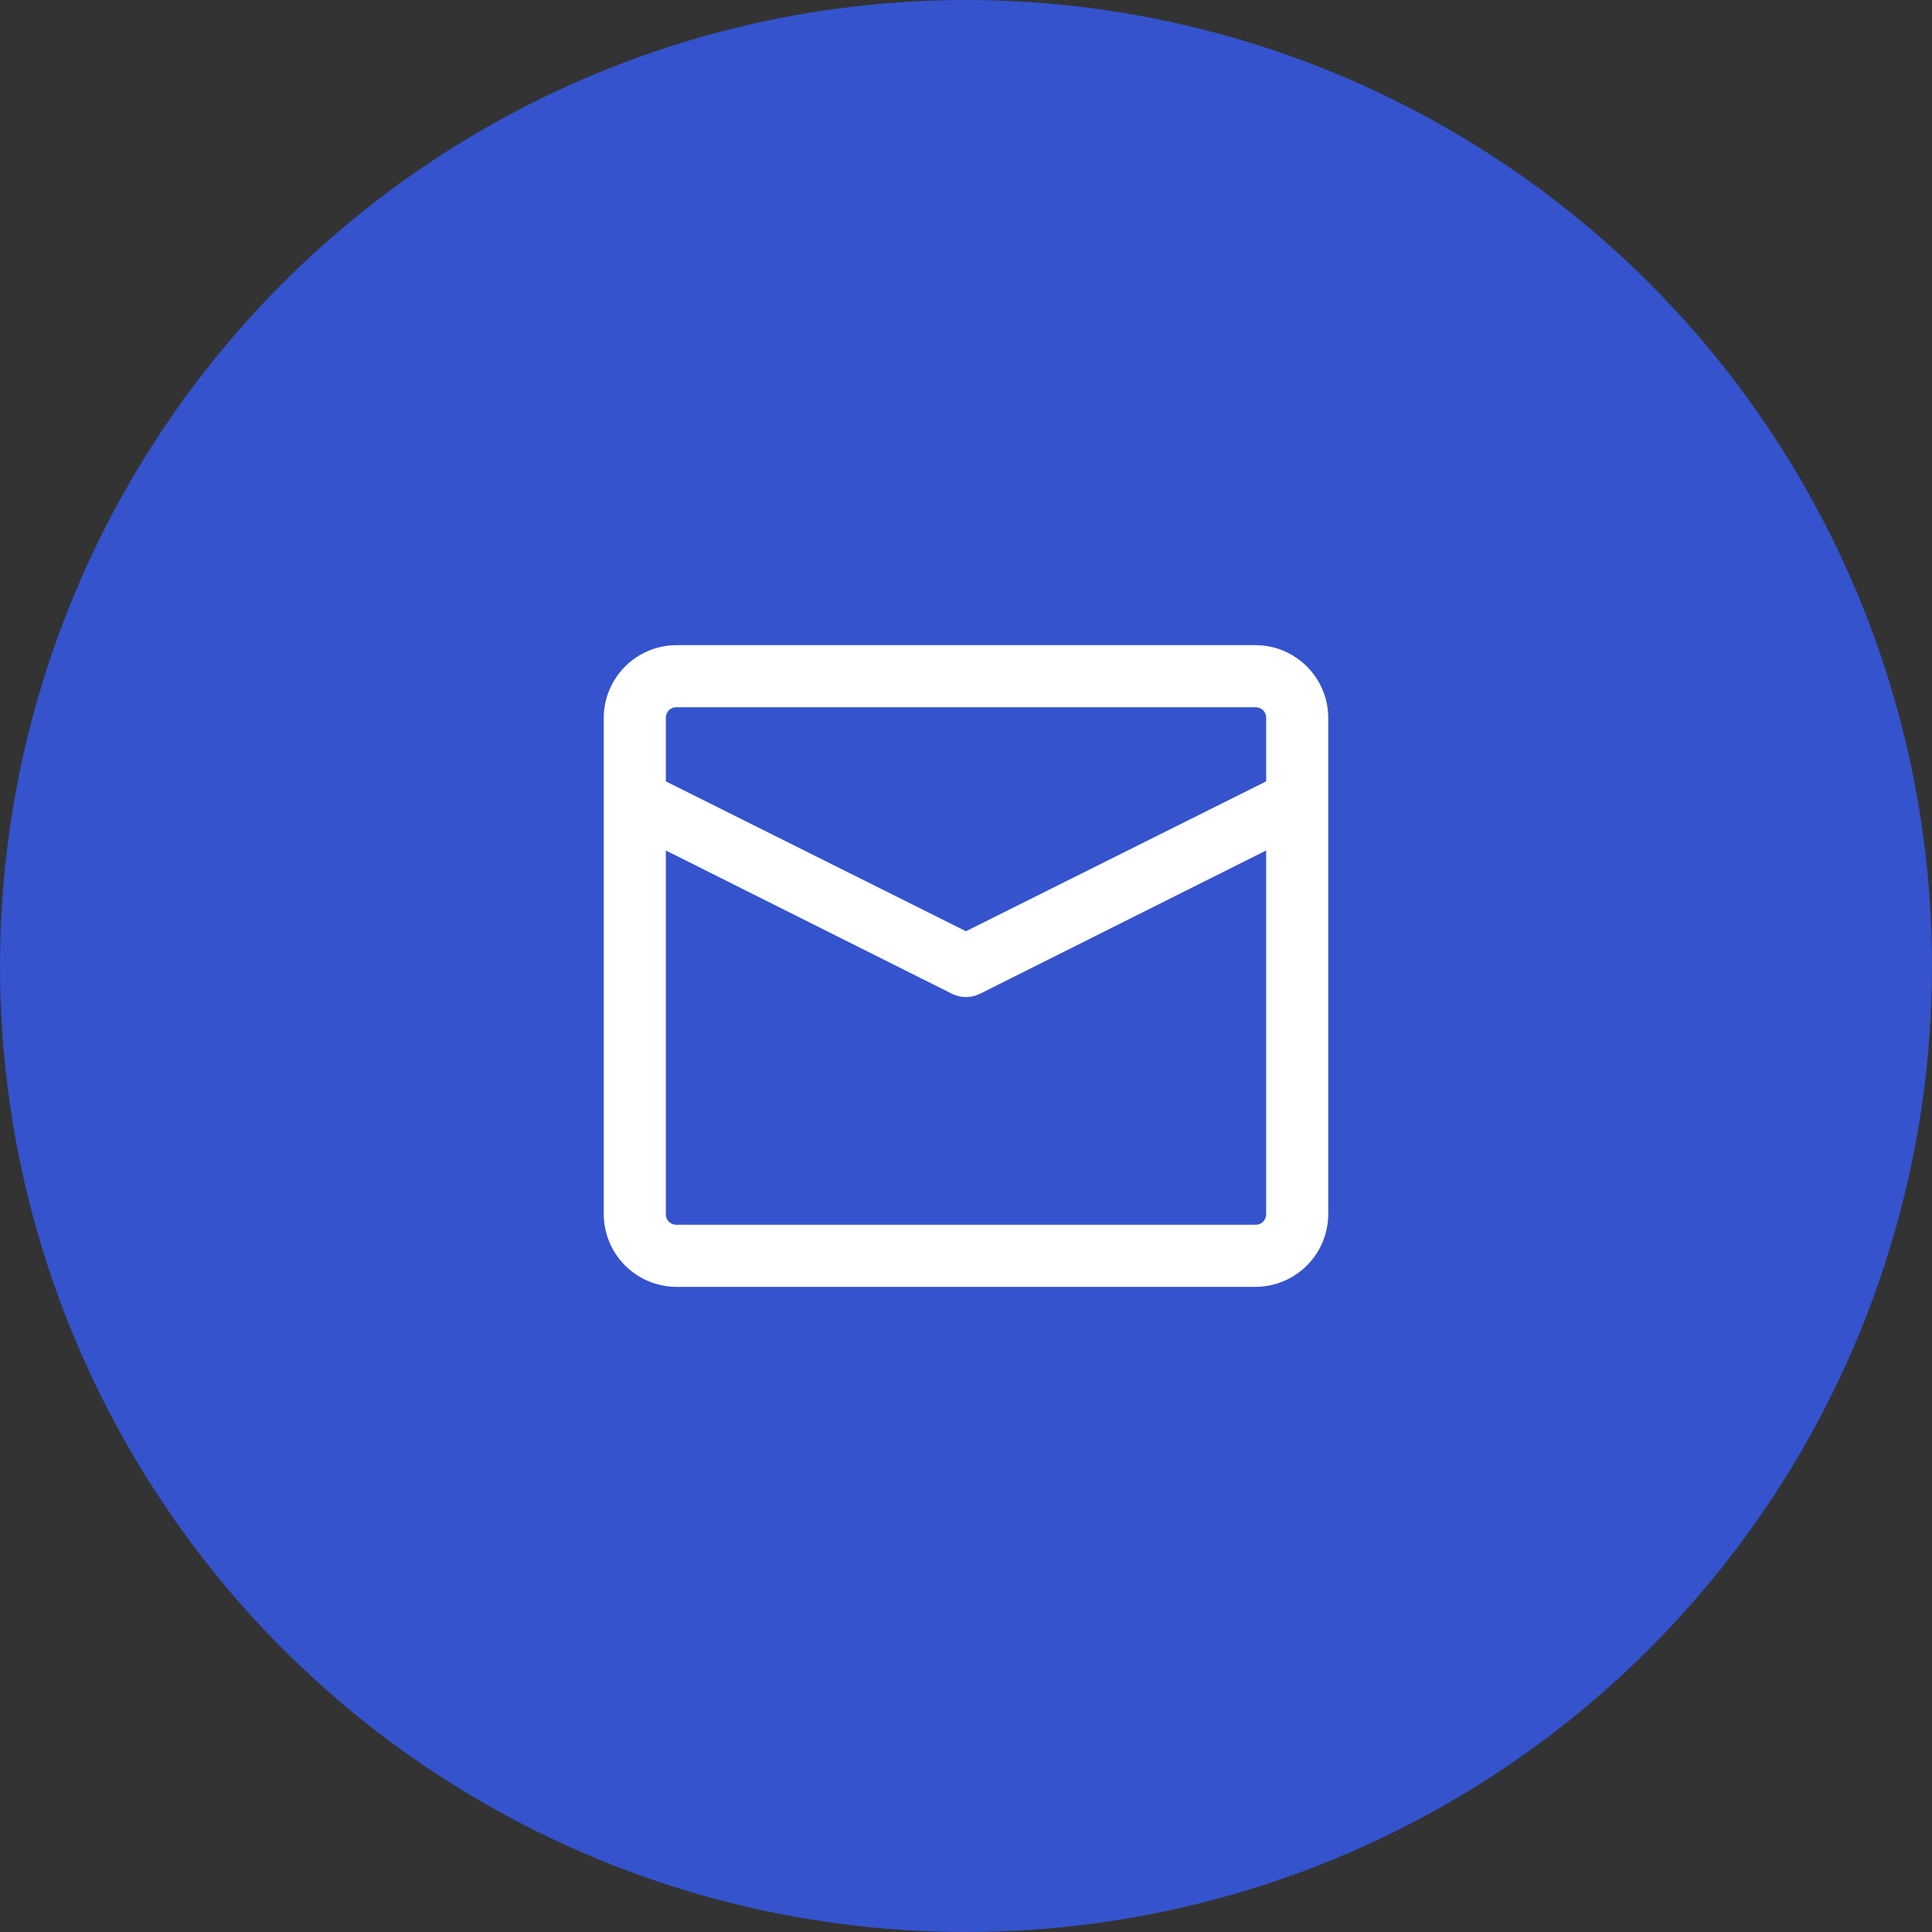
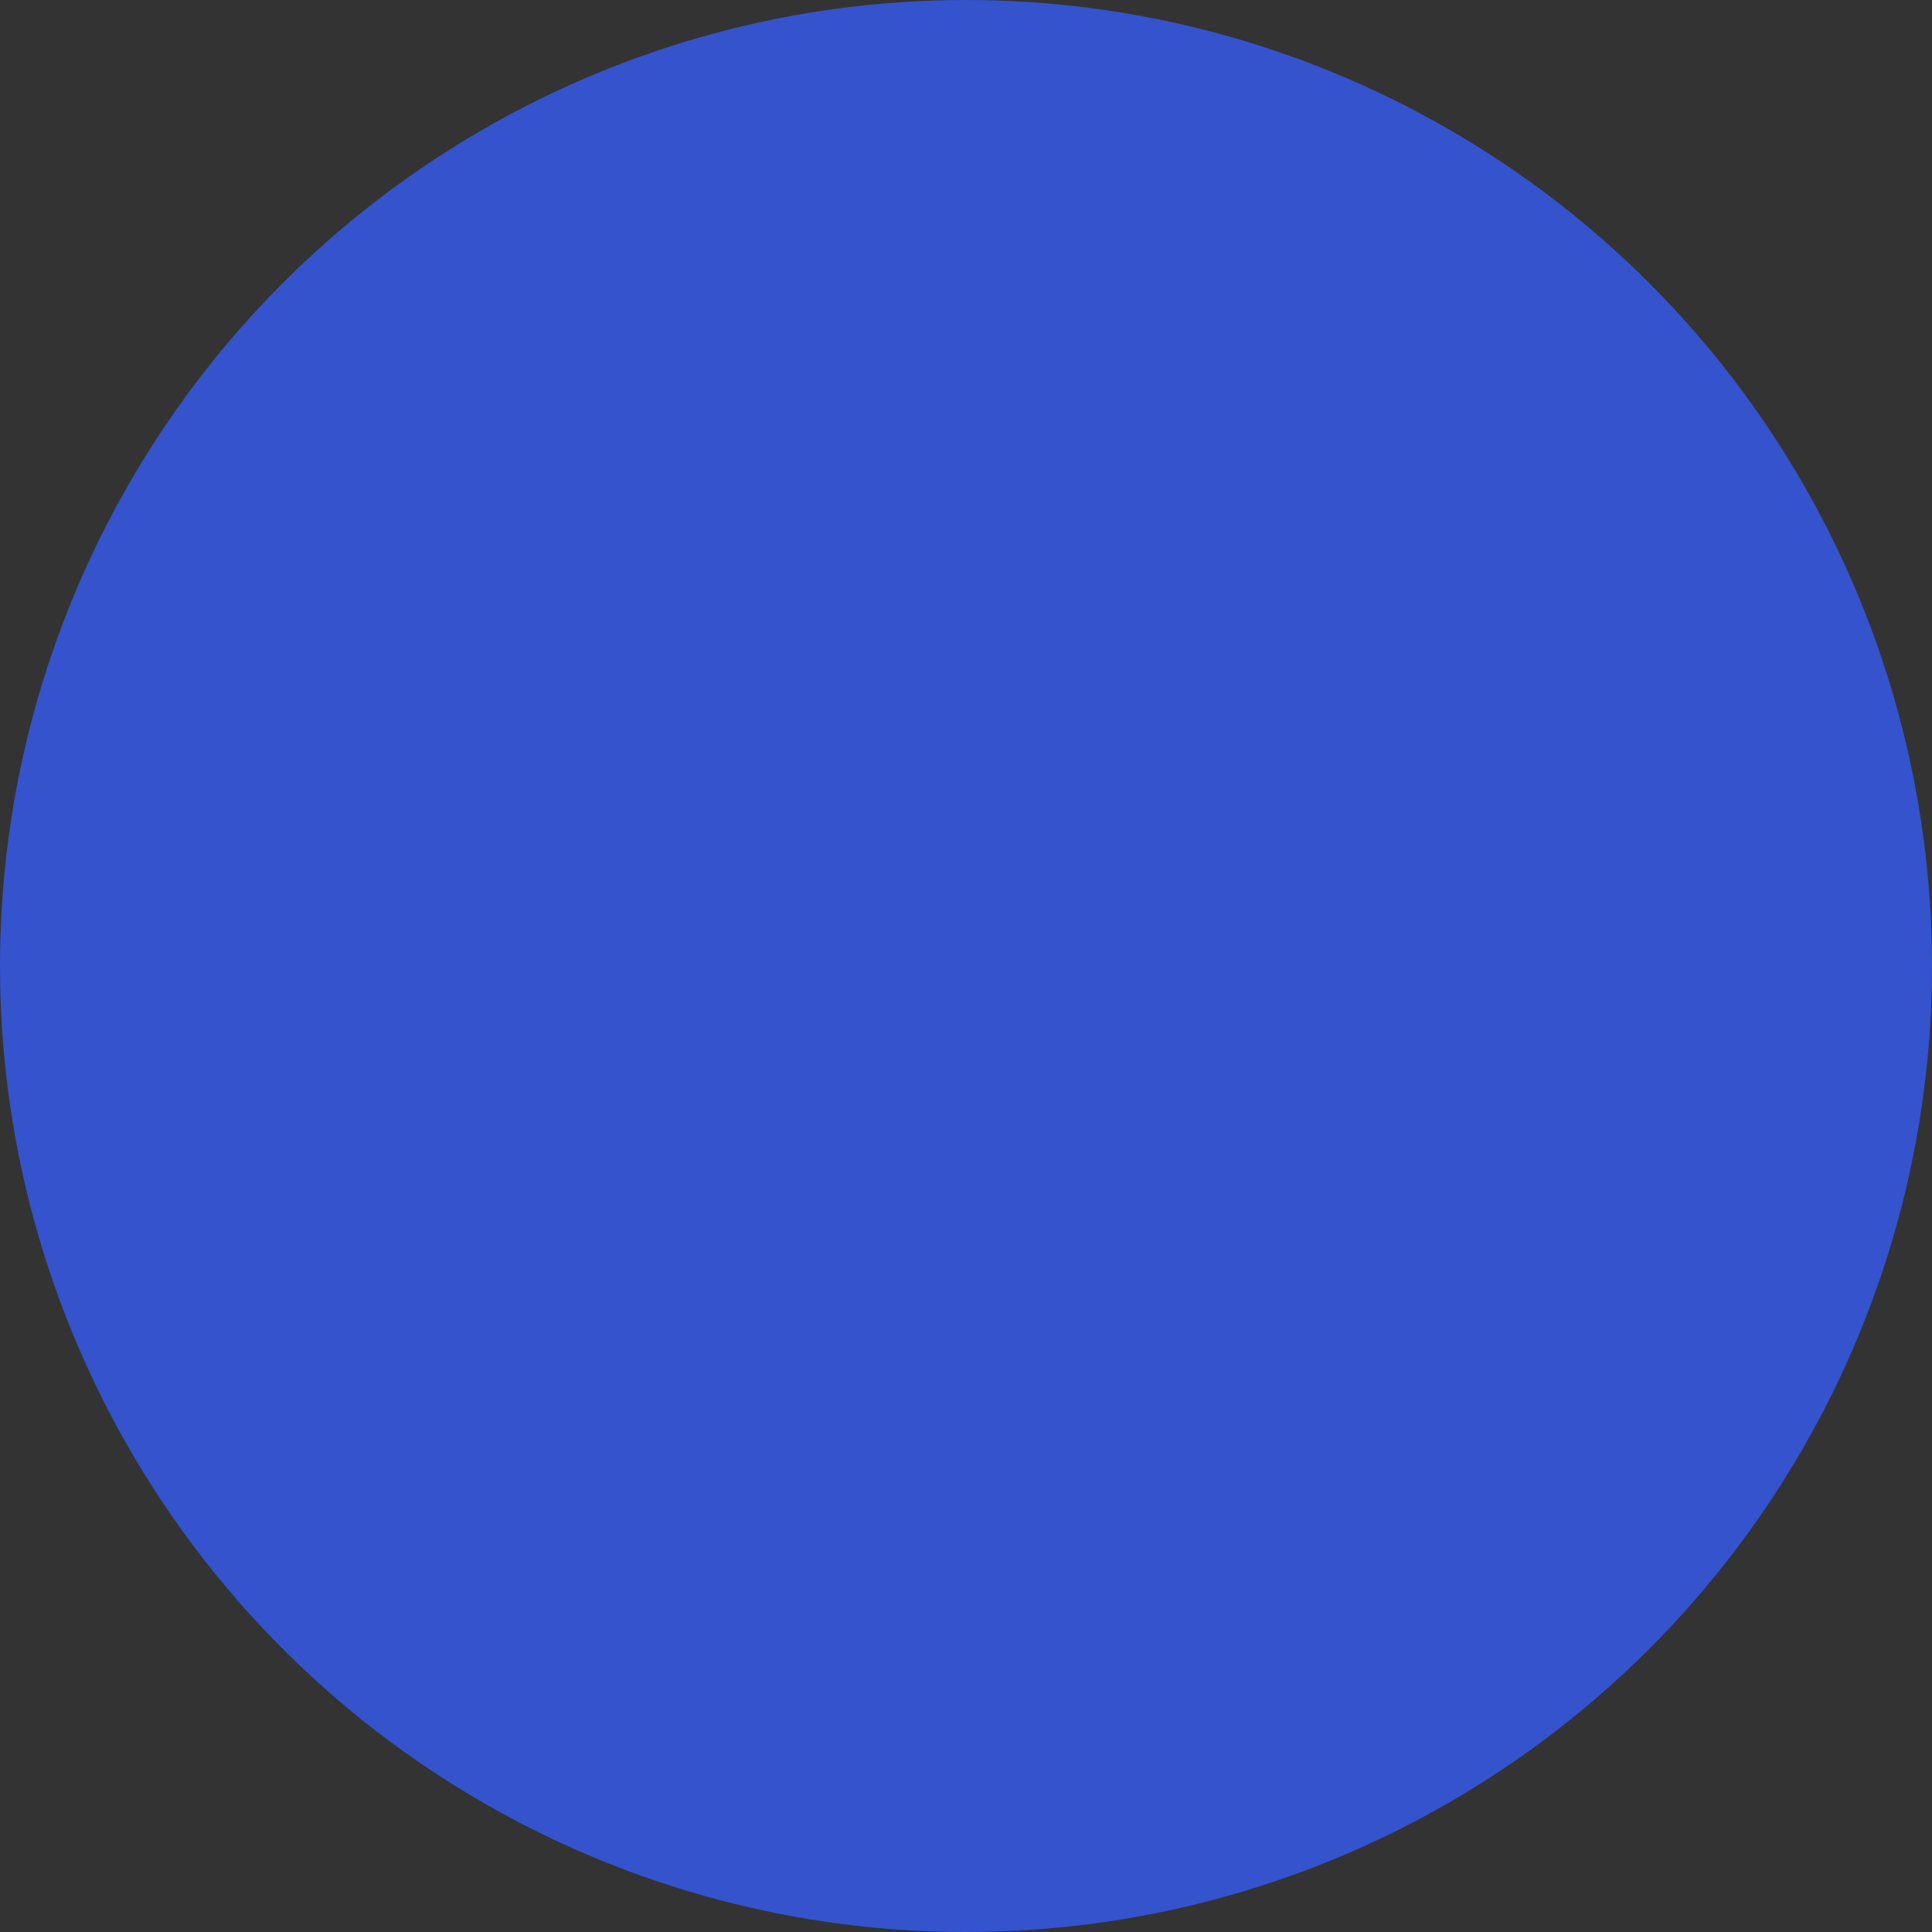
<svg xmlns="http://www.w3.org/2000/svg" width="80" height="80" viewBox="0 0 80 80" fill="none">
  <rect x="0" y="0" width="80" height="80" fill="#333333" stroke="none" />
  <circle cx="40" cy="40" r="40" fill="#3453CD" />
-   <path d="M52 26.714H28C27.206 26.719 26.445 27.036 25.884 27.598C25.322 28.16 25.005 28.92 25 29.714V50.286C25.005 51.08 25.322 51.841 25.884 52.402C26.445 52.964 27.206 53.281 28 53.286H52C52.794 53.281 53.555 52.964 54.116 52.402C54.678 51.841 54.995 51.08 55 50.286V29.714C54.995 28.92 54.678 28.16 54.116 27.598C53.555 27.036 52.794 26.719 52 26.714ZM28 29.286H52C52.114 29.286 52.223 29.331 52.303 29.411C52.383 29.492 52.429 29.601 52.429 29.714V32.354L40 38.56L27.571 32.354V29.714C27.571 29.601 27.617 29.492 27.697 29.411C27.777 29.331 27.886 29.286 28 29.286ZM52 50.714H28C27.886 50.714 27.777 50.669 27.697 50.589C27.617 50.508 27.571 50.4 27.571 50.286V35.217L39.417 41.149C39.598 41.239 39.798 41.286 40 41.286C40.202 41.286 40.402 41.239 40.583 41.149L52.429 35.217V50.286C52.429 50.4 52.383 50.508 52.303 50.589C52.223 50.669 52.114 50.714 52 50.714Z" fill="white" />
</svg>